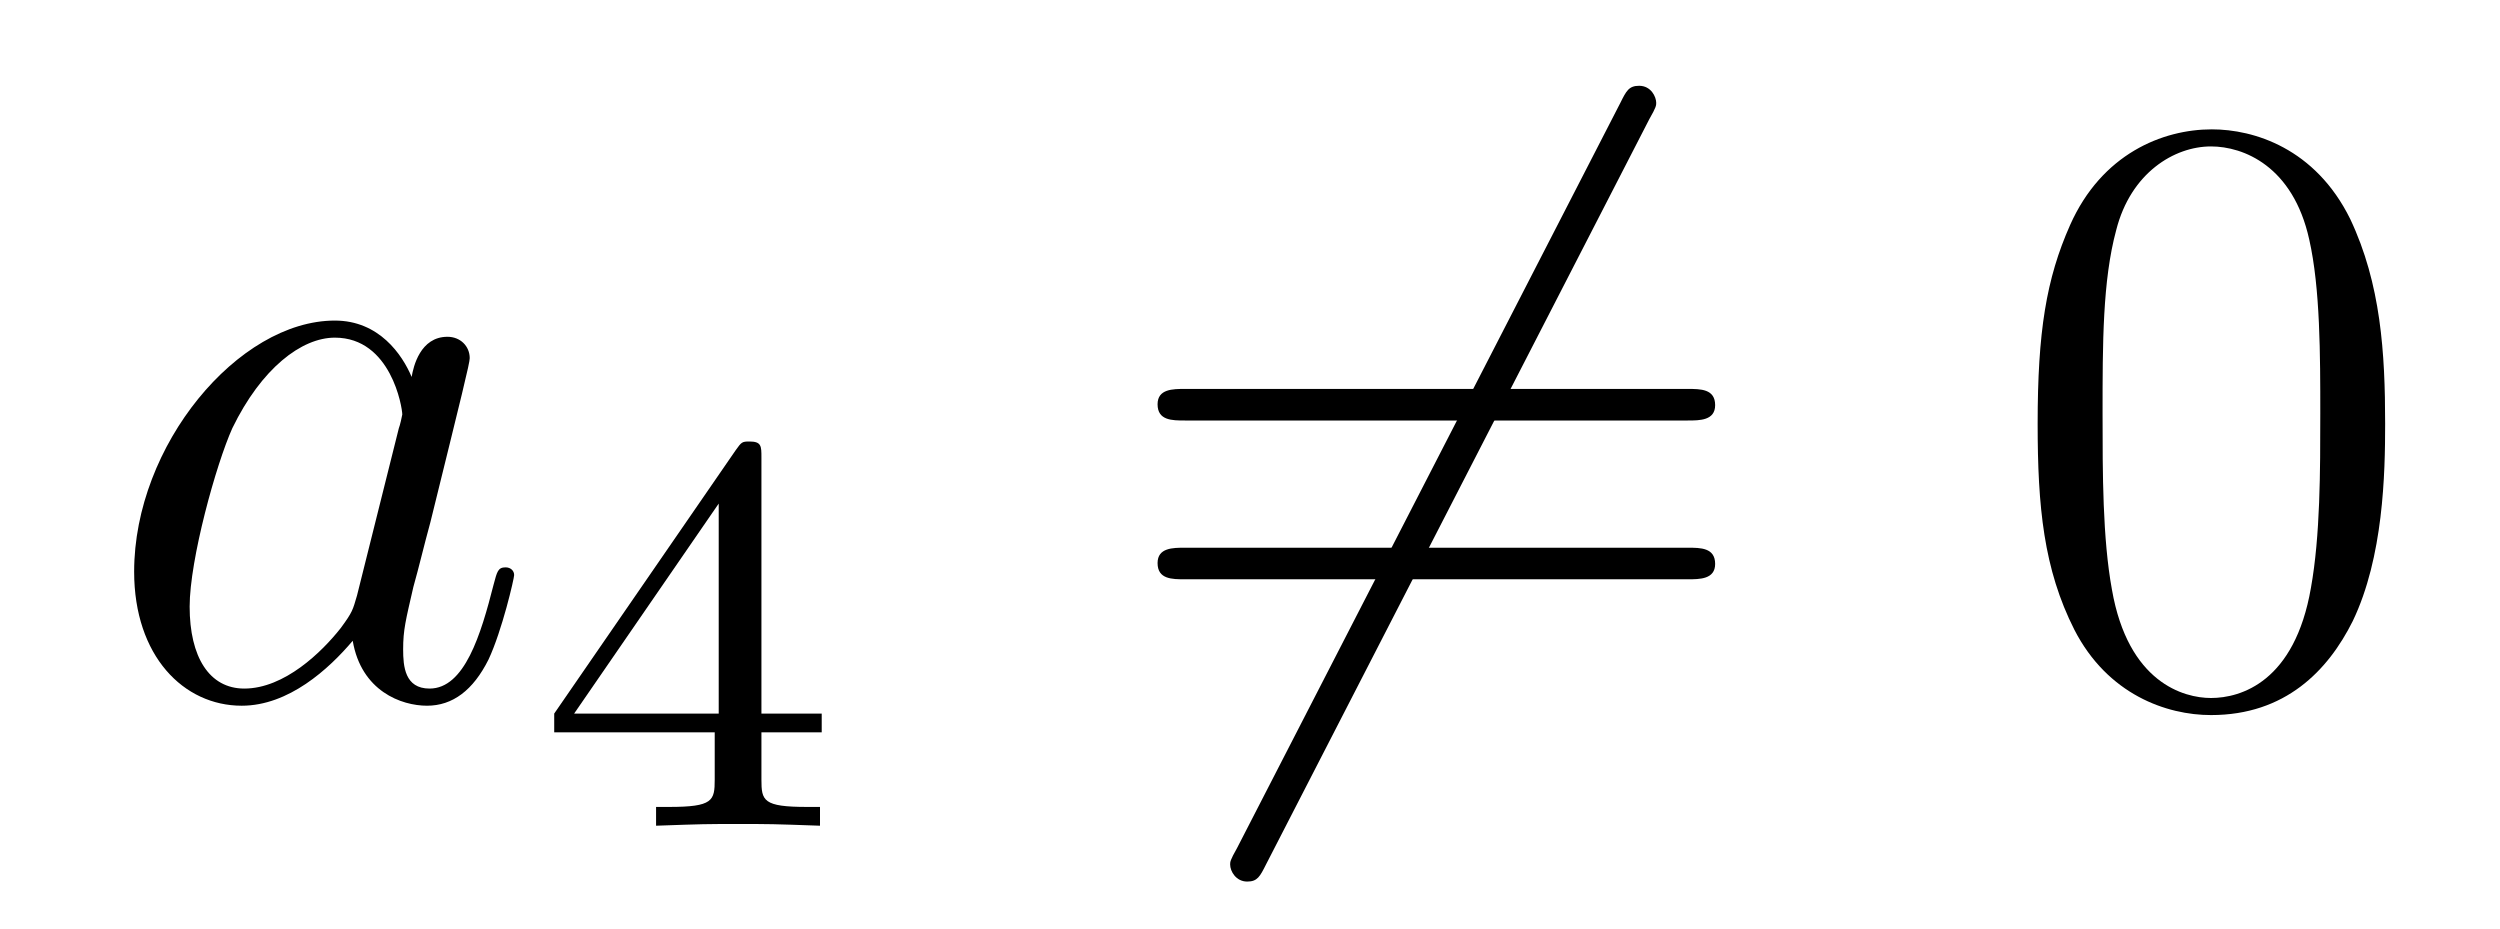
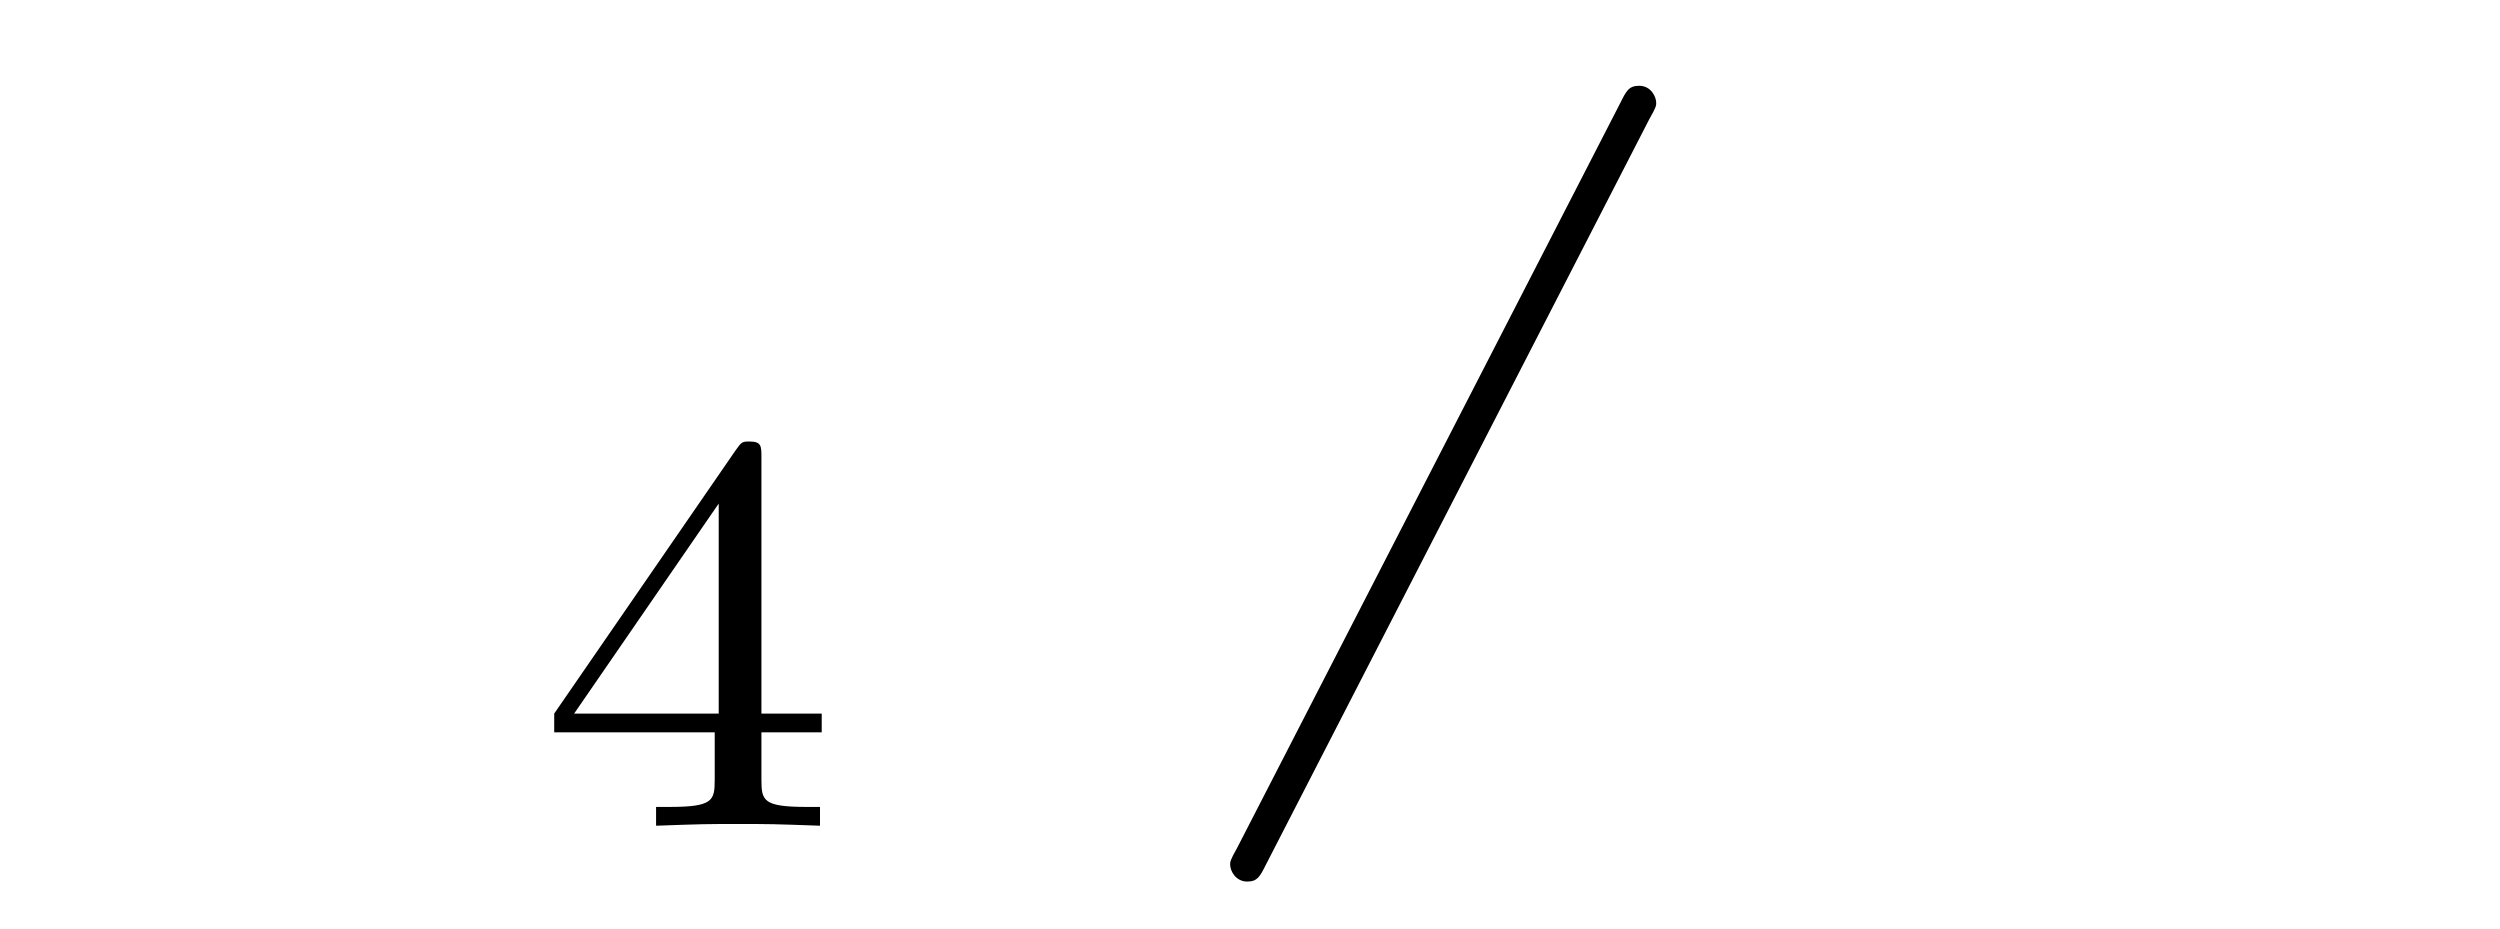
<svg xmlns="http://www.w3.org/2000/svg" height="13pt" version="1.1" viewBox="0 -13 35 13" width="35pt">
  <g id="page1">
    <g transform="matrix(1 0 0 1 -127 651)">
-       <path d="M131.998 -655.662C131.938 -655.459 131.938 -655.435 131.771 -655.208C131.508 -654.873 130.982 -654.36 130.42 -654.36C129.93 -654.36 129.655 -654.802 129.655 -655.507C129.655 -656.165 130.026 -657.503 130.253 -658.006C130.659 -658.842 131.221 -659.273 131.688 -659.273C132.476 -659.273 132.632 -658.293 132.632 -658.197C132.632 -658.185 132.596 -658.029 132.584 -658.006L131.998 -655.662ZM132.763 -658.723C132.632 -659.033 132.309 -659.512 131.688 -659.512C130.337 -659.512 128.878 -657.767 128.878 -655.997C128.878 -654.814 129.572 -654.12 130.384 -654.12C131.042 -654.12 131.604 -654.634 131.938 -655.029C132.058 -654.324 132.62 -654.12 132.978 -654.12C133.337 -654.12 133.624 -654.336 133.839 -654.766C134.03 -655.173 134.198 -655.902 134.198 -655.949C134.198 -656.009 134.15 -656.057 134.078 -656.057C133.971 -656.057 133.959 -655.997 133.911 -655.818C133.732 -655.113 133.504 -654.36 133.014 -654.36C132.668 -654.36 132.644 -654.67 132.644 -654.909C132.644 -655.184 132.68 -655.316 132.787 -655.782C132.871 -656.081 132.931 -656.344 133.026 -656.691C133.468 -658.484 133.576 -658.914 133.576 -658.986C133.576 -659.153 133.445 -659.285 133.265 -659.285C132.883 -659.285 132.787 -658.866 132.763 -658.723Z" fill-rule="evenodd" />
-       <path d="M137.66 -657.596C137.66 -657.755 137.66 -657.819 137.492 -657.819C137.389 -657.819 137.381 -657.811 137.301 -657.699L134.759 -654.01V-653.747H137.006V-653.085C137.006 -652.791 136.982 -652.703 136.369 -652.703H136.185V-652.44C136.863 -652.464 136.879 -652.464 137.333 -652.464C137.787 -652.464 137.803 -652.464 138.48 -652.44V-652.703H138.297C137.683 -652.703 137.66 -652.791 137.66 -653.085V-653.747H138.504V-654.01H137.66V-657.596ZM137.062 -656.95V-654.01H135.038L137.062 -656.95Z" fill-rule="evenodd" />
+       <path d="M137.66 -657.596C137.66 -657.755 137.66 -657.819 137.492 -657.819C137.389 -657.819 137.381 -657.811 137.301 -657.699L134.759 -654.01V-653.747H137.006V-653.085C137.006 -652.791 136.982 -652.703 136.369 -652.703H136.185V-652.44C136.863 -652.464 136.879 -652.464 137.333 -652.464C137.787 -652.464 137.803 -652.464 138.48 -652.44V-652.703H138.297C137.683 -652.703 137.66 -652.791 137.66 -653.085V-653.747H138.504V-654.01H137.66V-657.596ZM137.062 -656.95V-654.01H135.038L137.062 -656.95" fill-rule="evenodd" />
      <path d="M150.091 -662.333C150.187 -662.5 150.187 -662.524 150.187 -662.56C150.187 -662.644 150.115 -662.799 149.948 -662.799C149.804 -662.799 149.768 -662.727 149.685 -662.56L144.317 -652.124C144.222 -651.957 144.222 -651.933 144.222 -651.897C144.222 -651.801 144.305 -651.658 144.461 -651.658C144.604 -651.658 144.64 -651.73 144.724 -651.897L150.091 -662.333Z" fill-rule="evenodd" />
-       <path d="M150.629 -658.113C150.796 -658.113 151.012 -658.113 151.012 -658.328C151.012 -658.555 150.808 -658.555 150.629 -658.555H143.588C143.421 -658.555 143.206 -658.555 143.206 -658.34C143.206 -658.113 143.409 -658.113 143.588 -658.113H150.629ZM150.629 -655.89C150.796 -655.89 151.012 -655.89 151.012 -656.105C151.012 -656.332 150.808 -656.332 150.629 -656.332H143.588C143.421 -656.332 143.206 -656.332 143.206 -656.117C143.206 -655.89 143.409 -655.89 143.588 -655.89H150.629Z" fill-rule="evenodd" />
-       <path d="M160.392 -658.065C160.392 -659.058 160.333 -660.026 159.903 -660.934C159.413 -661.927 158.552 -662.189 157.966 -662.189C157.272 -662.189 156.424 -661.843 155.982 -660.851C155.647 -660.097 155.527 -659.356 155.527 -658.065C155.527 -656.906 155.611 -656.033 156.041 -655.184C156.507 -654.276 157.332 -653.989 157.954 -653.989C158.994 -653.989 159.592 -654.611 159.938 -655.304C160.369 -656.2 160.392 -657.372 160.392 -658.065ZM157.954 -654.228C157.572 -654.228 156.794 -654.443 156.567 -655.746C156.436 -656.463 156.436 -657.372 156.436 -658.209C156.436 -659.189 156.436 -660.073 156.627 -660.779C156.83 -661.58 157.44 -661.95 157.954 -661.95C158.408 -661.95 159.102 -661.675 159.329 -660.648C159.484 -659.966 159.484 -659.022 159.484 -658.209C159.484 -657.408 159.484 -656.499 159.353 -655.77C159.126 -654.455 158.373 -654.228 157.954 -654.228Z" fill-rule="evenodd" />
    </g>
  </g>
</svg>